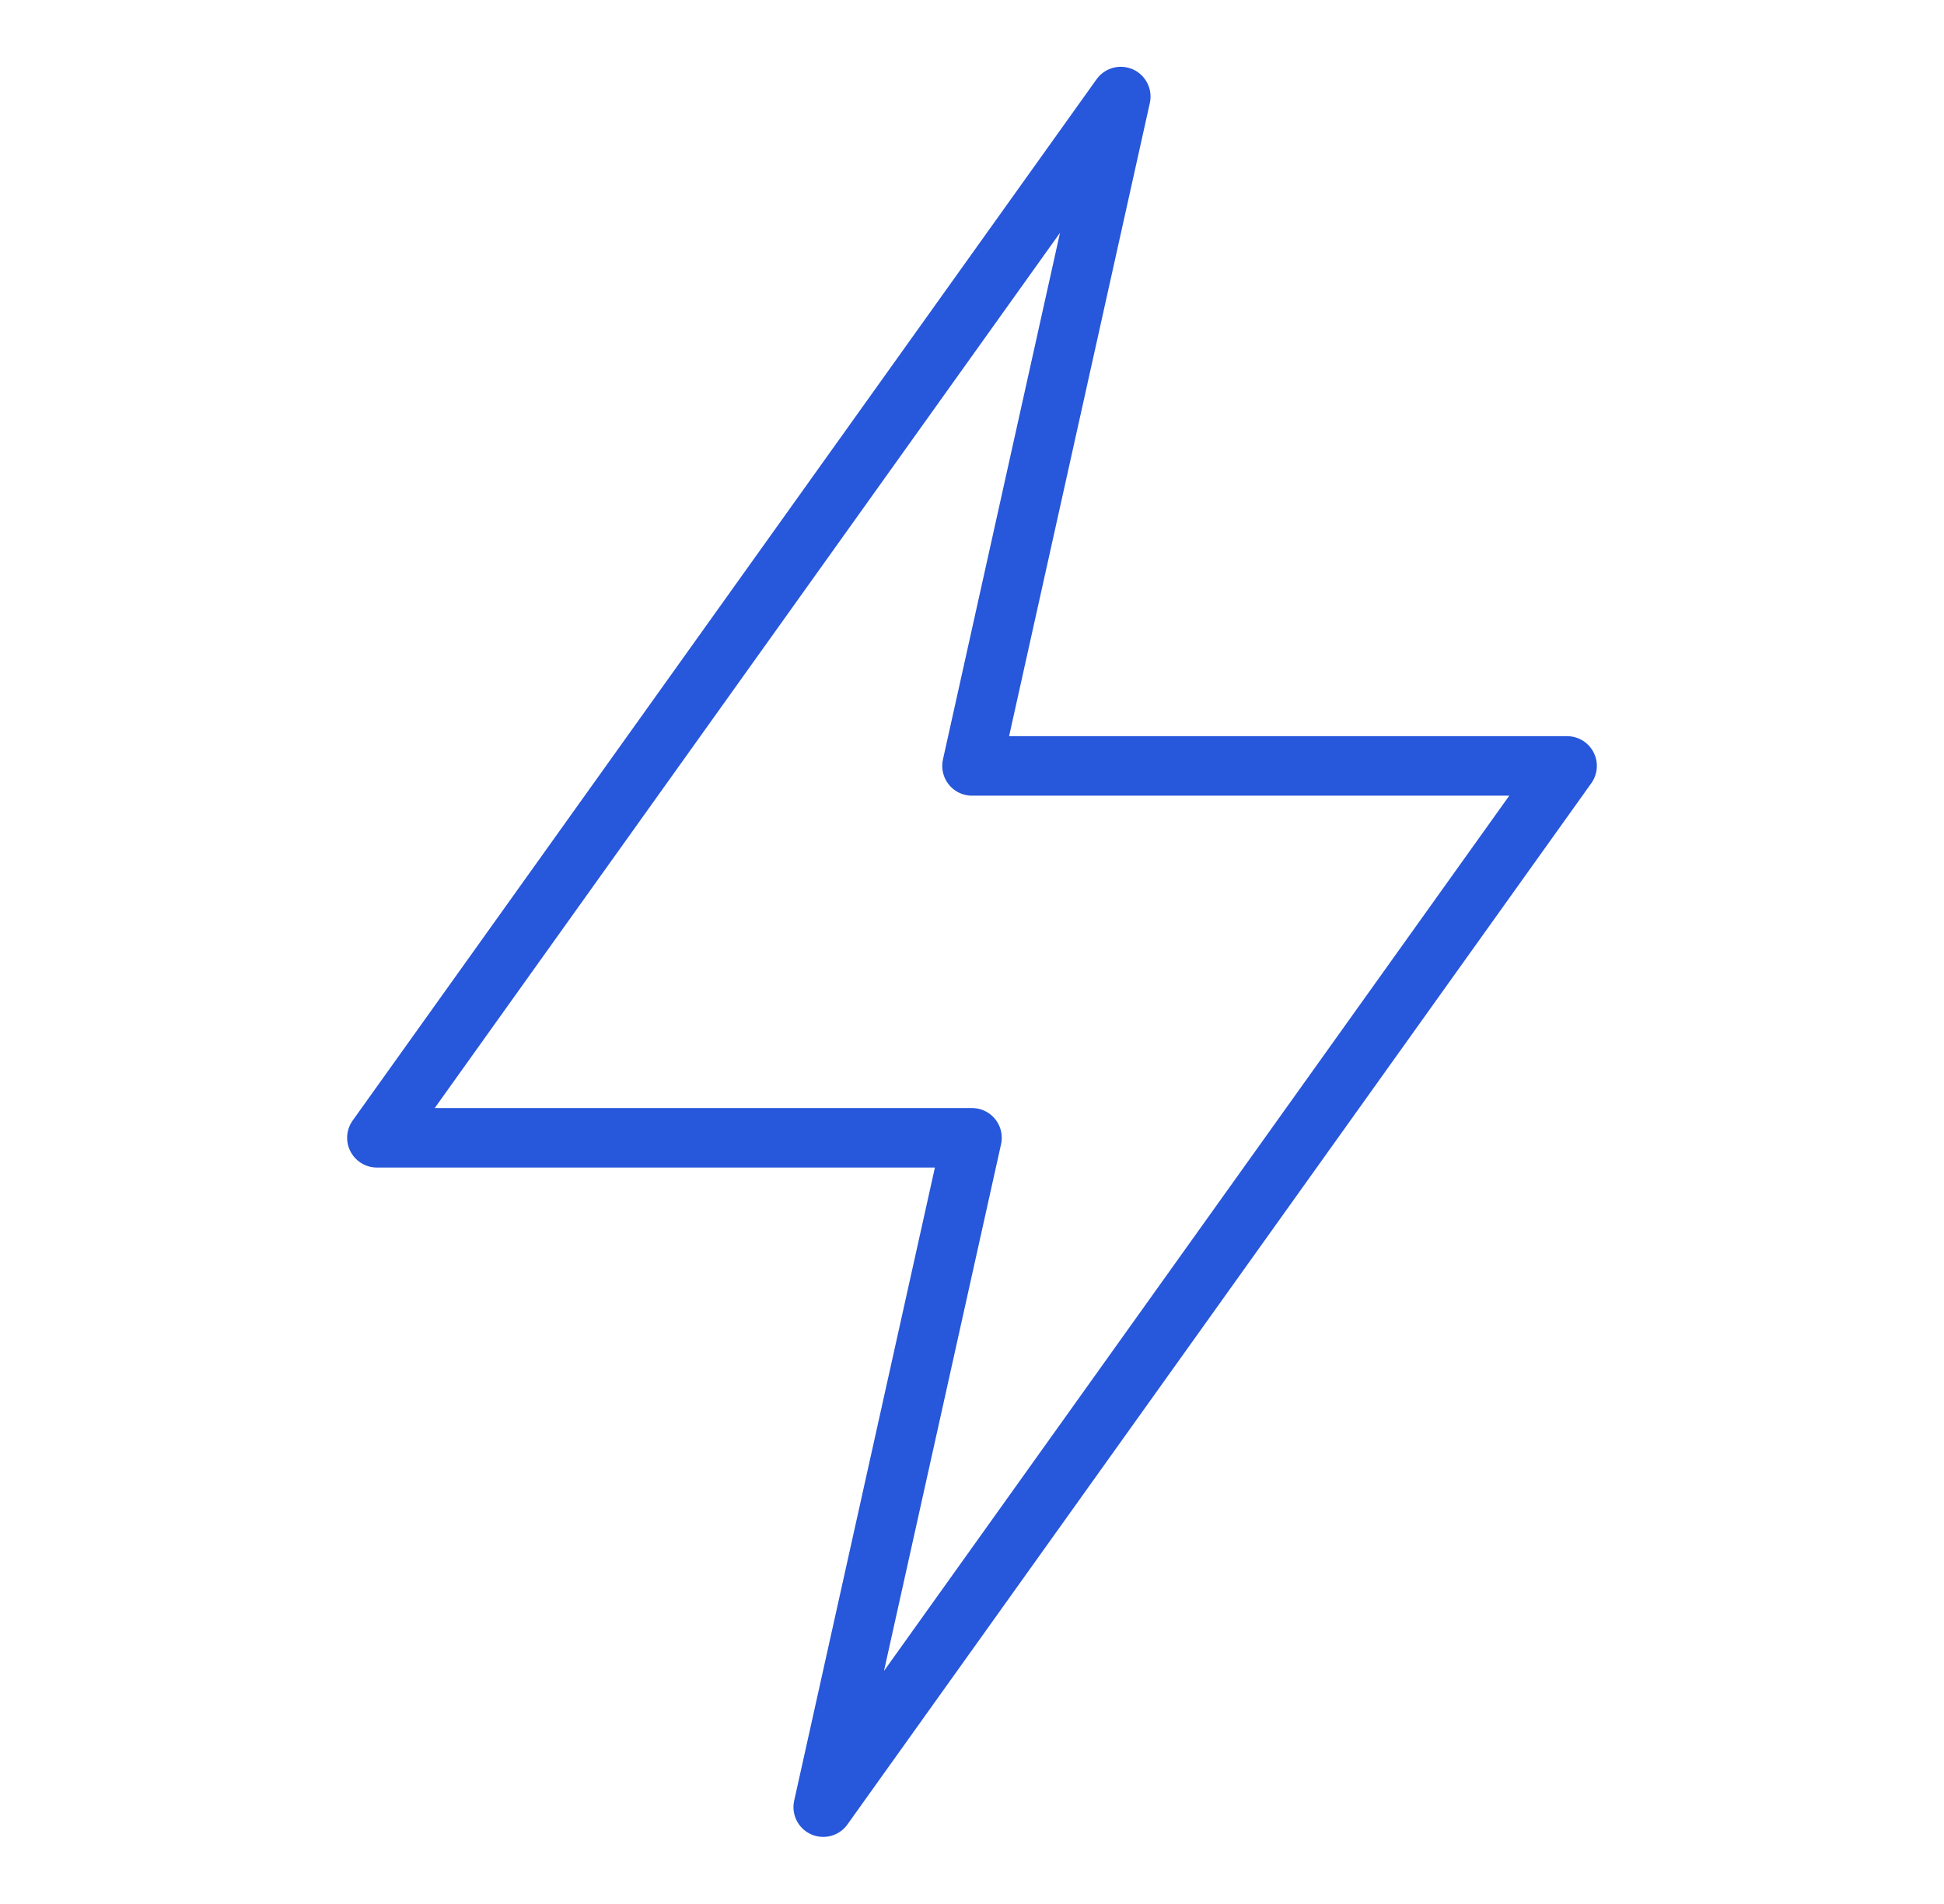
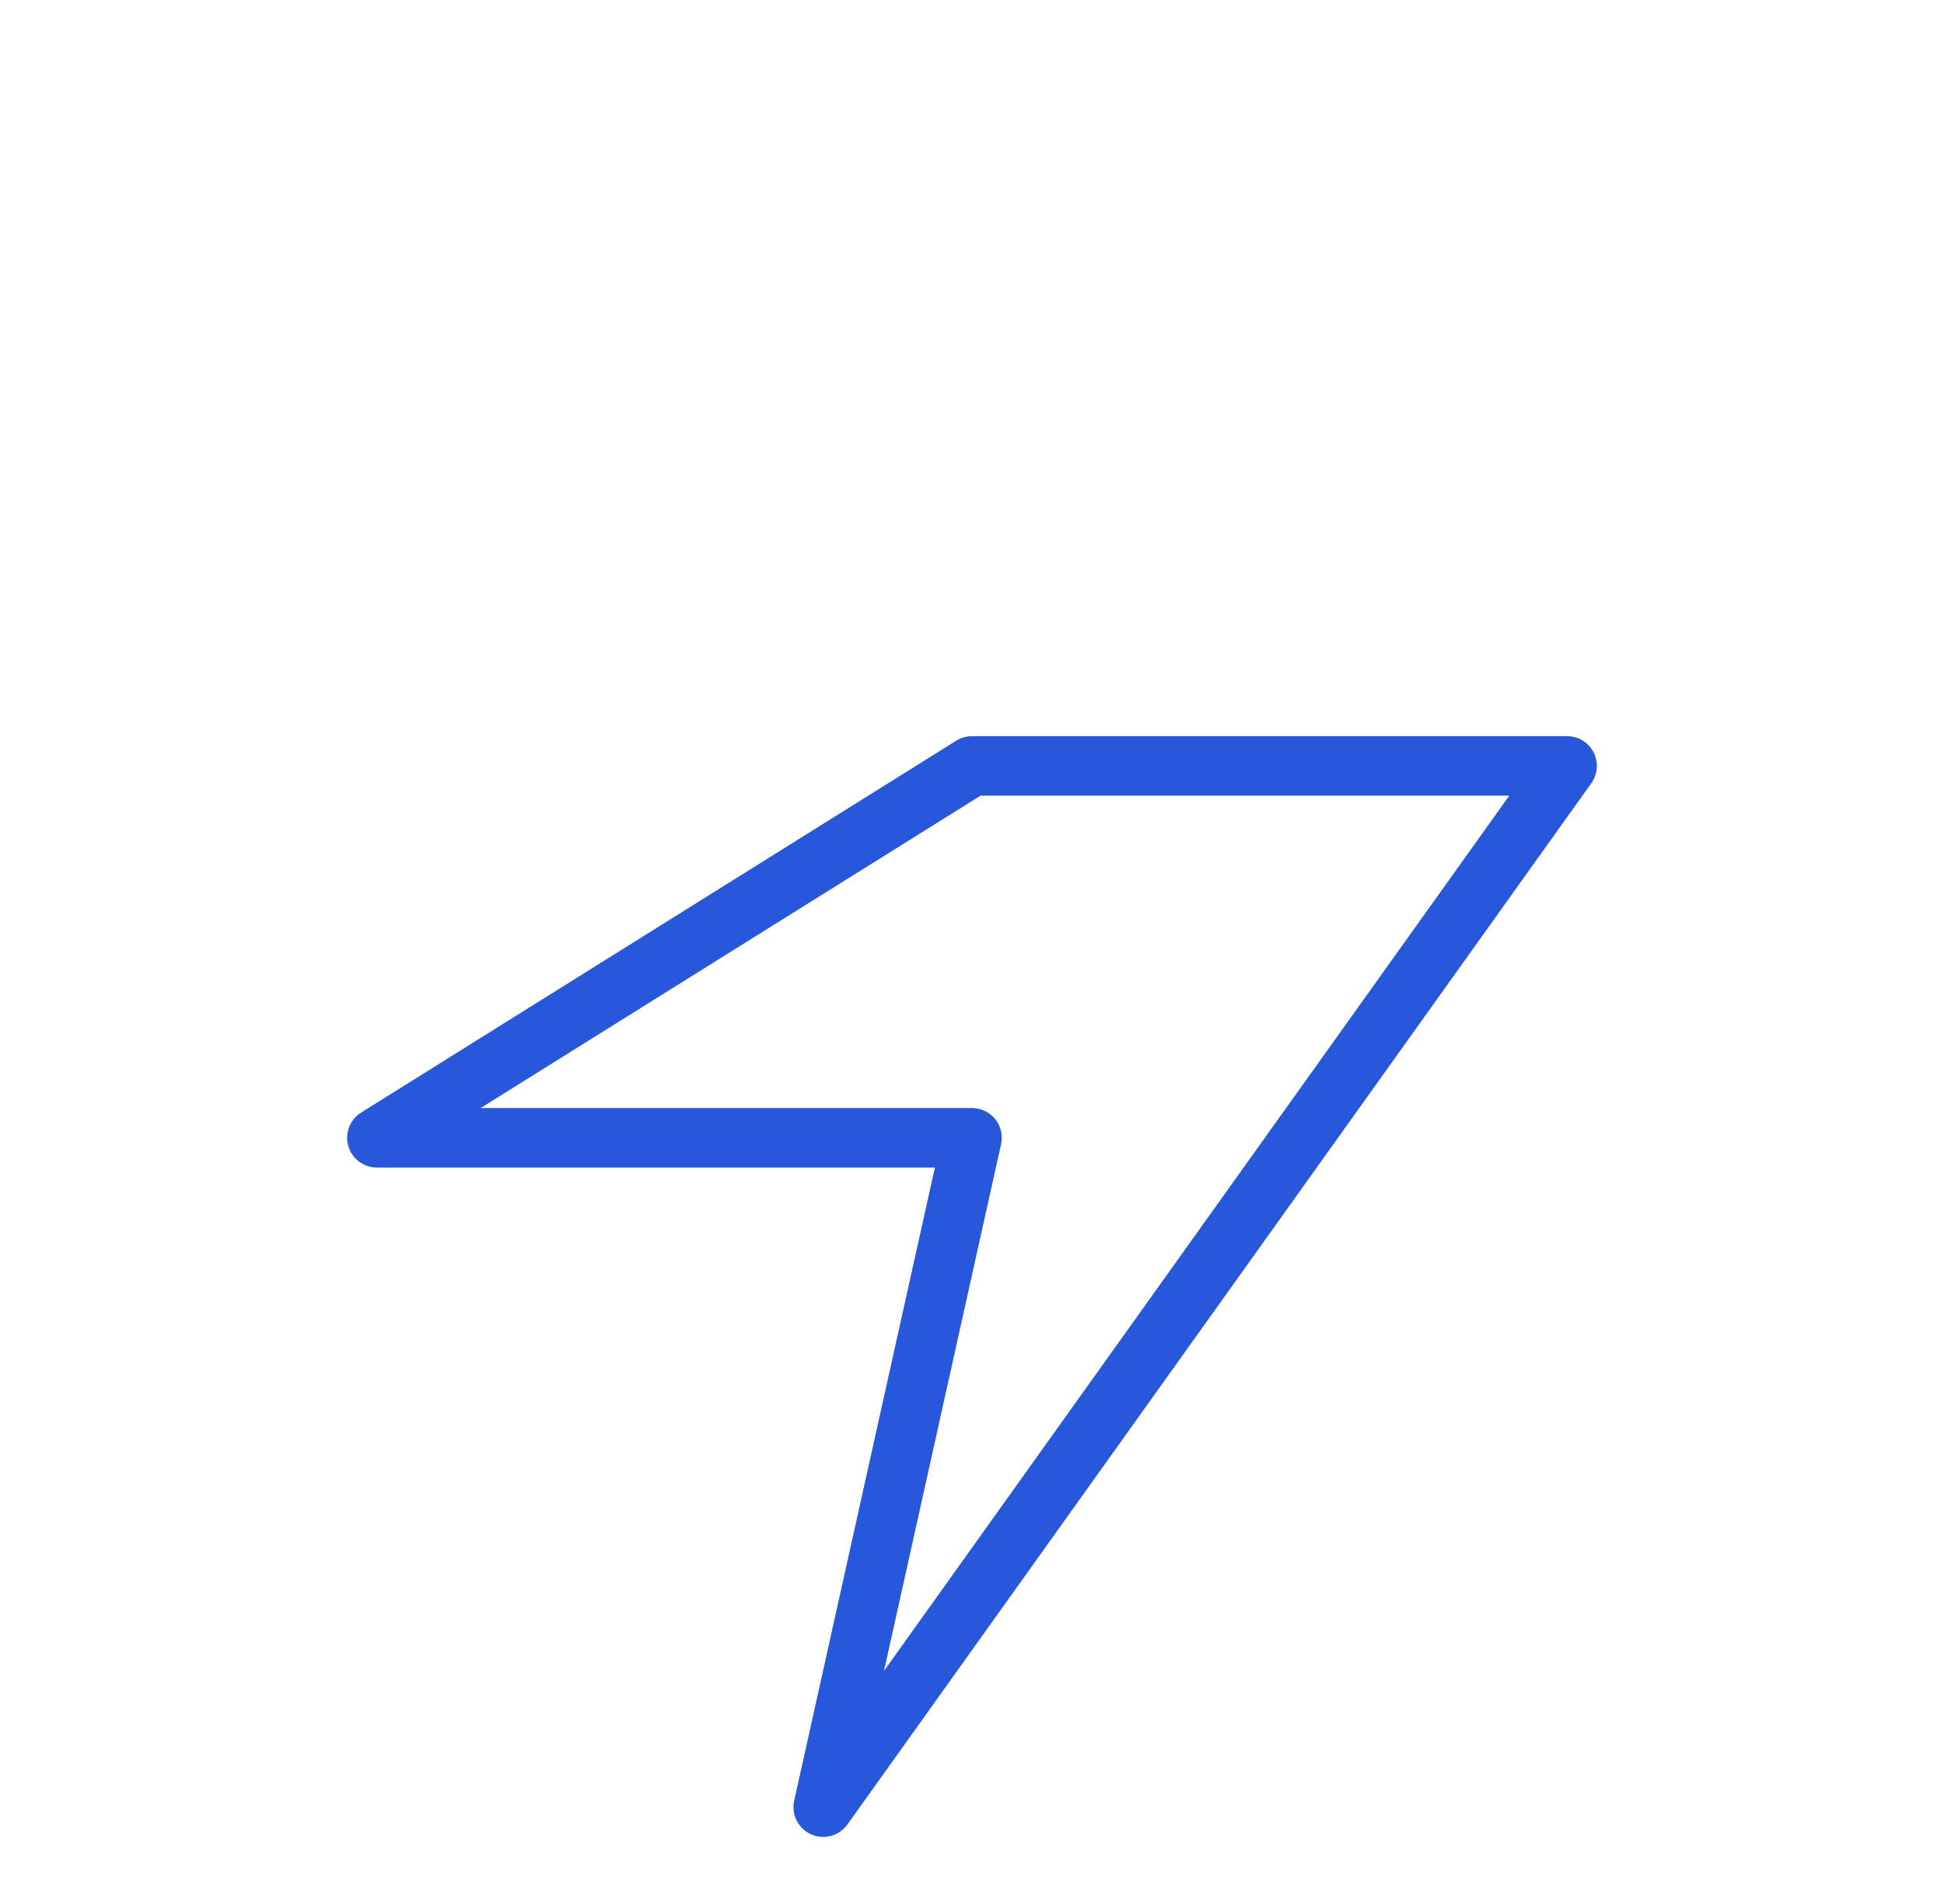
<svg xmlns="http://www.w3.org/2000/svg" width="49" height="48" viewBox="0 0 49 48" fill="none">
-   <path d="M39.5 19.309L20.75 45.559L24.5 28.684H9.5L28.25 2.434L24.5 19.309H39.5Z" stroke="#2757DA" stroke-width="1.5" stroke-linecap="round" stroke-linejoin="round" />
+   <path d="M39.5 19.309L20.75 45.559L24.5 28.684H9.5L24.5 19.309H39.5Z" stroke="#2757DA" stroke-width="1.5" stroke-linecap="round" stroke-linejoin="round" />
</svg>